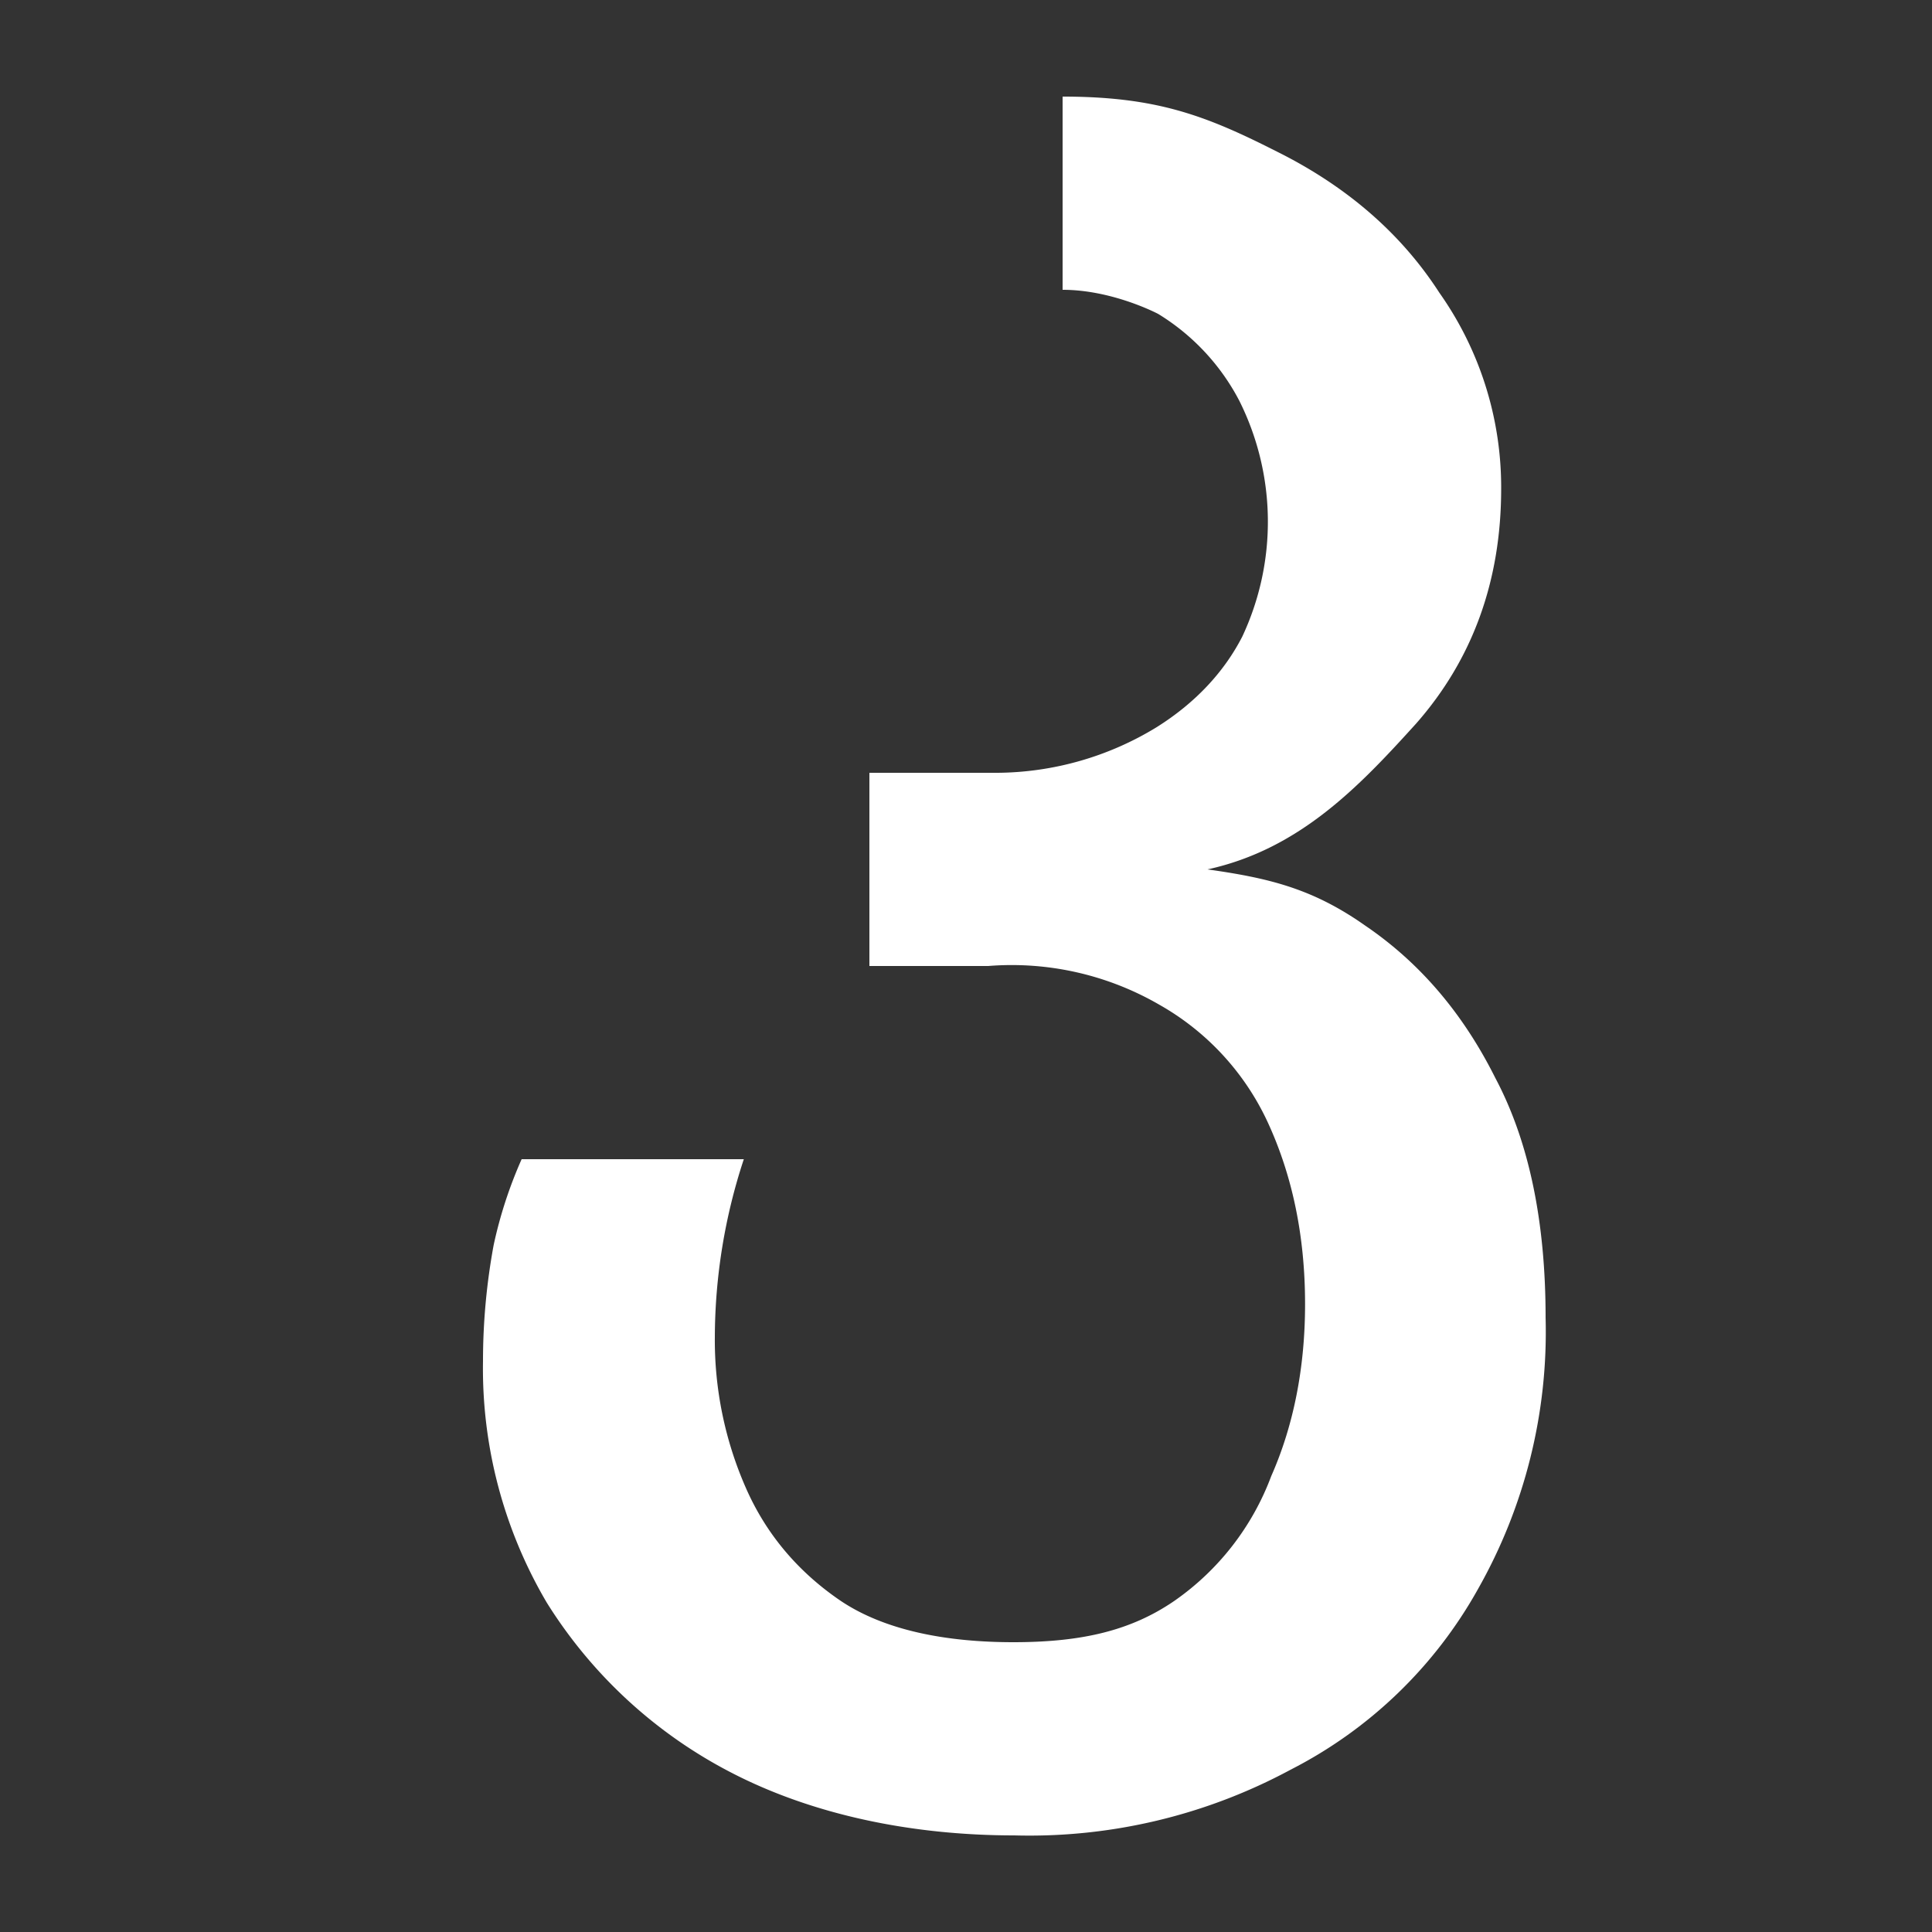
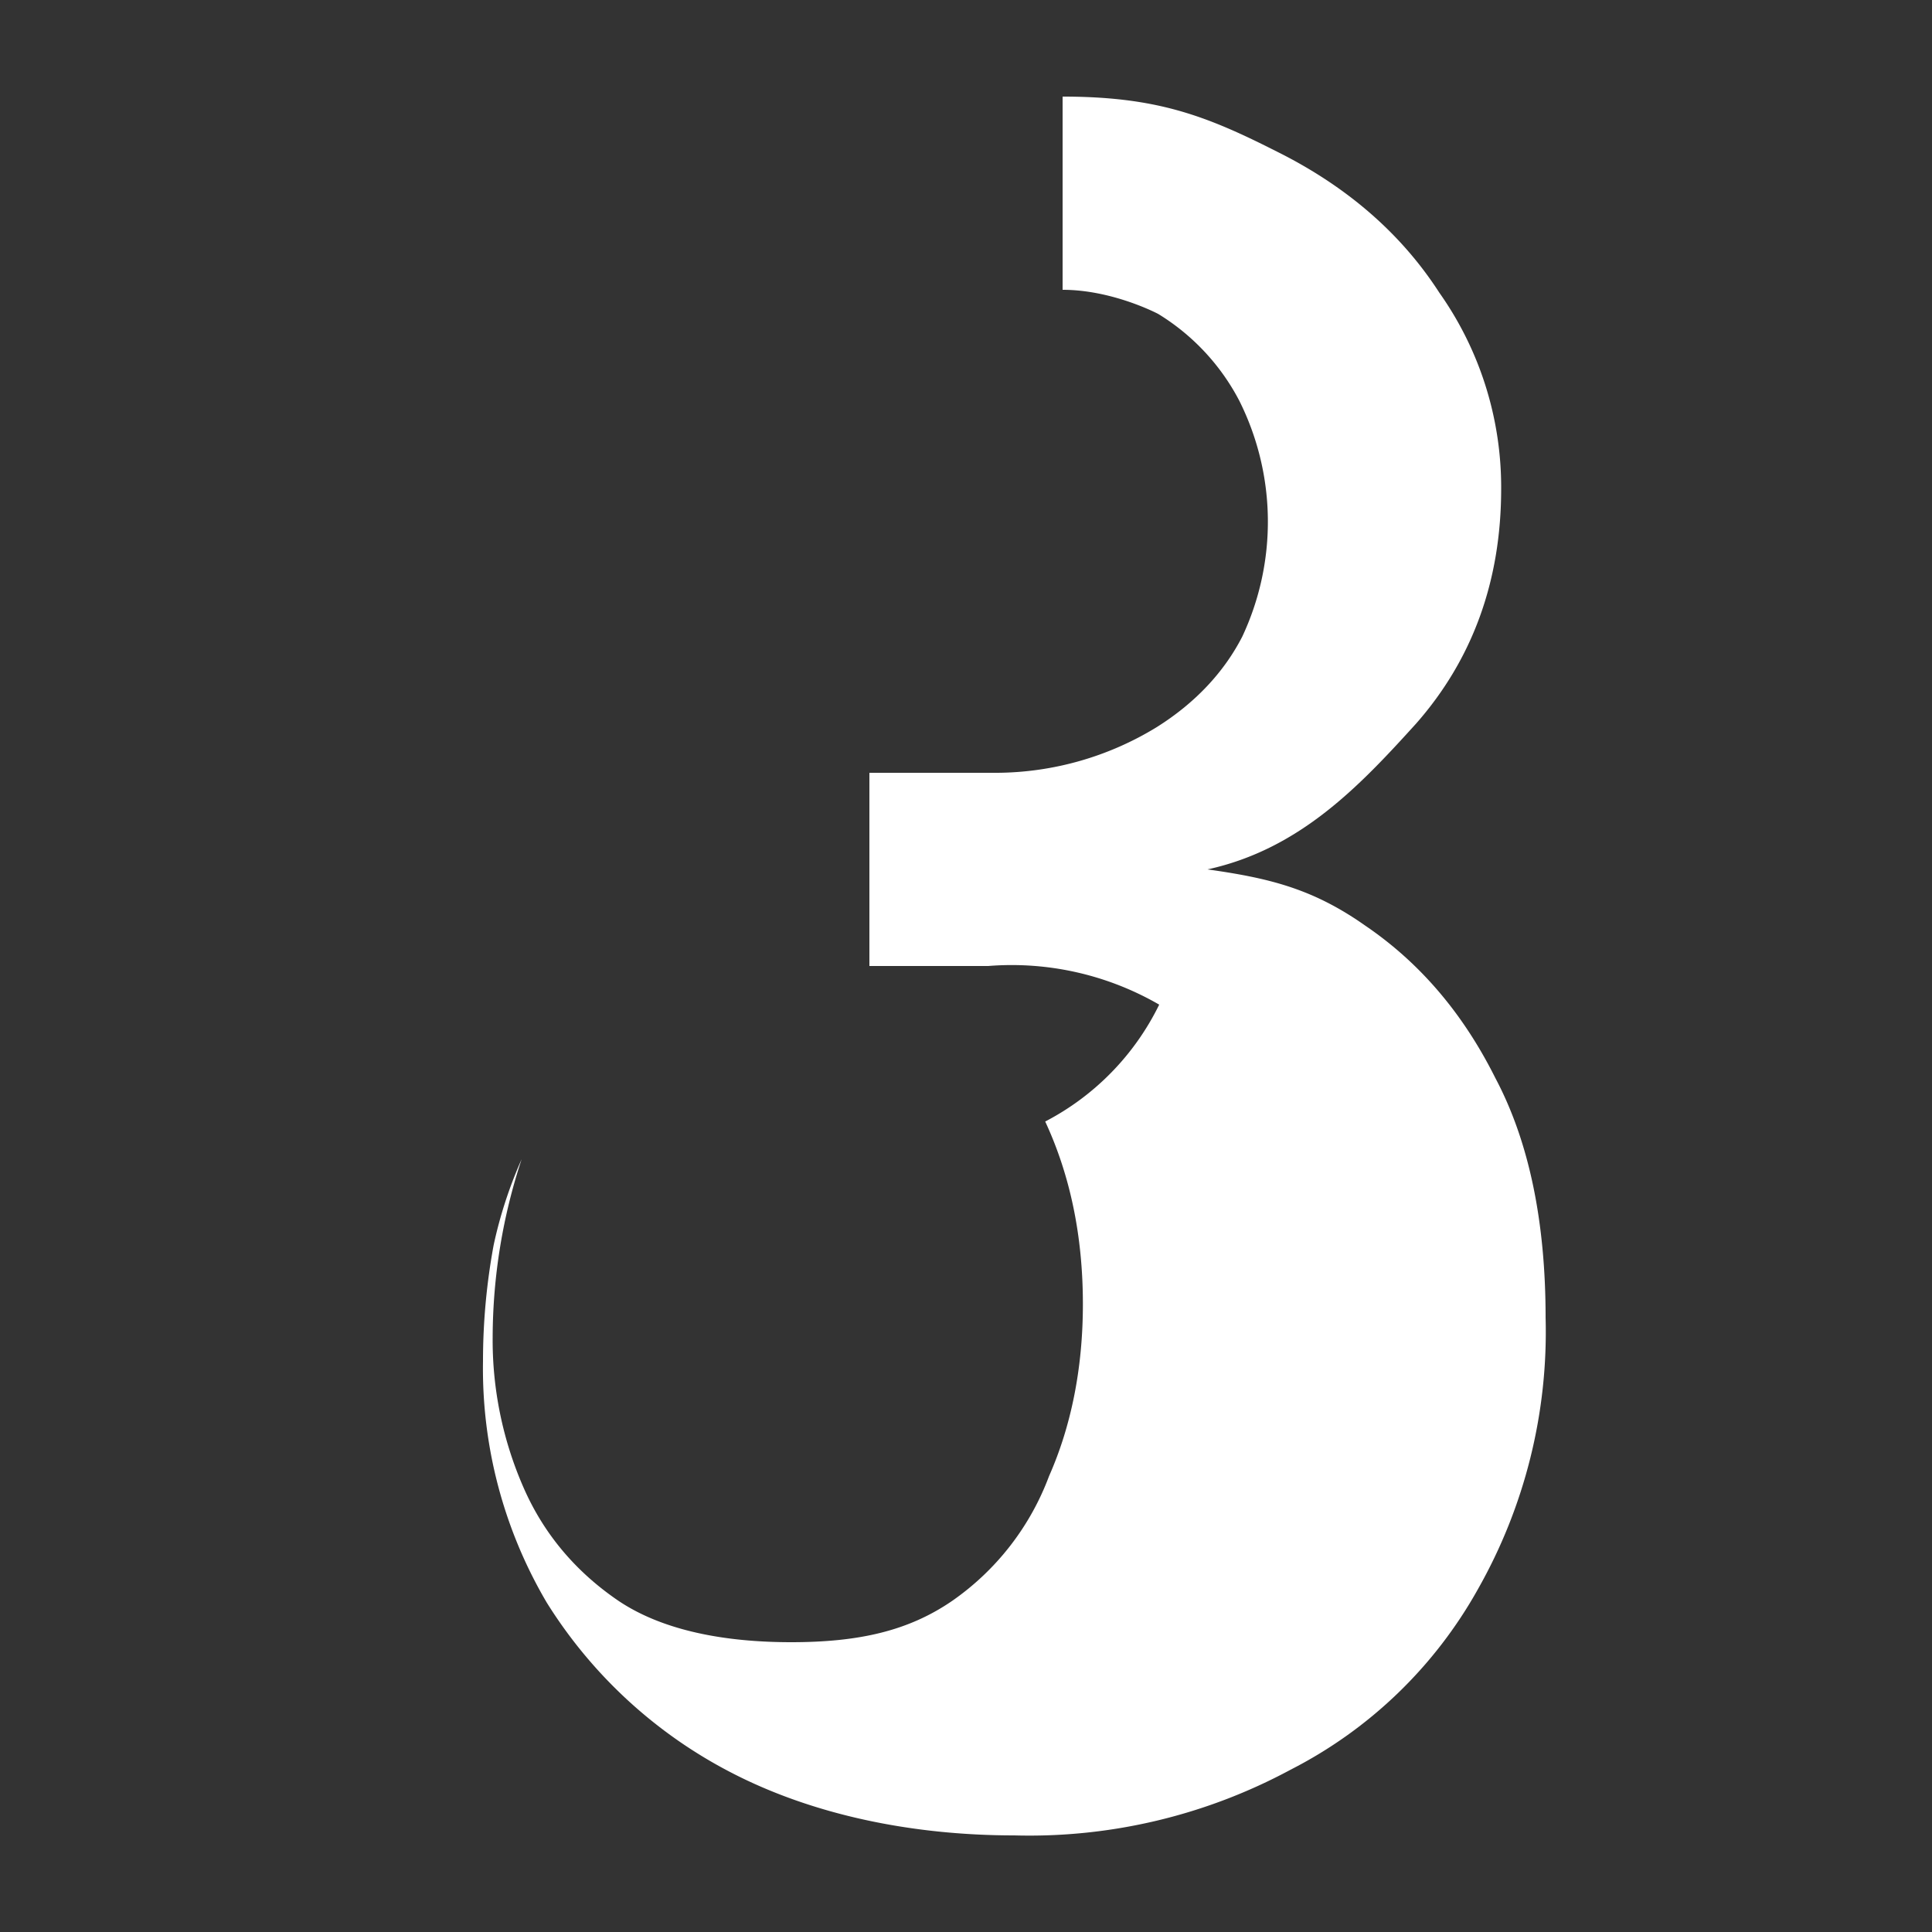
<svg xmlns="http://www.w3.org/2000/svg" width="20" height="20" viewBox="0 0 20 20">
  <rect x="0" y="0" width="20" height="20" fill="#333333" stroke="none" />
  <g fill="#fff">
    <title>
		italic
	</title>
-     <path d="M10.5 19c-1.08 0-2.1-.22-2.93-.65a4.9 4.9 0 0 1-1.91-1.76 4.77 4.77 0 0 1-.66-2.5c0-.42.04-.82.11-1.2A4.53 4.53 0 0 1 5.4 12h2.3a5.92 5.92 0 0 0-.3 1.84 3.8 3.8 0 0 0 .32 1.56c.21.48.54.87.98 1.17.46.31 1.1.43 1.79.43.71 0 1.22-.12 1.67-.43a2.74 2.74 0 0 0 1-1.29c.23-.52.35-1.12.35-1.78 0-.7-.13-1.33-.39-1.89A2.7 2.7 0 0 0 12 10.4a3.05 3.05 0 0 0-1.77-.4H9V8h1.33a3.2 3.2 0 0 0 1.64-.47c.4-.25.7-.57.89-.94a2.8 2.8 0 0 0-.03-2.44 2.3 2.3 0 0 0-.84-.9S11.52 3 11 3V1c.96 0 1.47.19 2.2.56.73.36 1.3.85 1.7 1.47a3.49 3.49 0 0 1 .64 2.03c0 .96-.3 1.77-.88 2.43-.58.64-1.2 1.3-2.16 1.51.64.09 1.09.2 1.63.58.56.38 1.01.9 1.35 1.58.35.66.52 1.49.52 2.48a5.4 5.4 0 0 1-.7 2.81 4.63 4.63 0 0 1-1.94 1.87 5.7 5.7 0 0 1-2.86.68Z" />
+     <path d="M10.5 19c-1.08 0-2.1-.22-2.93-.65a4.9 4.9 0 0 1-1.91-1.76 4.77 4.77 0 0 1-.66-2.5c0-.42.04-.82.11-1.2A4.53 4.53 0 0 1 5.4 12a5.92 5.92 0 0 0-.3 1.84 3.8 3.8 0 0 0 .32 1.56c.21.48.54.87.98 1.17.46.31 1.1.43 1.79.43.71 0 1.22-.12 1.67-.43a2.74 2.74 0 0 0 1-1.29c.23-.52.35-1.12.35-1.78 0-.7-.13-1.33-.39-1.89A2.7 2.7 0 0 0 12 10.4a3.05 3.05 0 0 0-1.77-.4H9V8h1.33a3.2 3.2 0 0 0 1.64-.47c.4-.25.7-.57.89-.94a2.8 2.8 0 0 0-.03-2.44 2.3 2.3 0 0 0-.84-.9S11.52 3 11 3V1c.96 0 1.47.19 2.2.56.73.36 1.3.85 1.7 1.47a3.49 3.49 0 0 1 .64 2.03c0 .96-.3 1.77-.88 2.43-.58.64-1.2 1.3-2.16 1.51.64.09 1.09.2 1.63.58.56.38 1.01.9 1.35 1.58.35.66.52 1.49.52 2.48a5.4 5.4 0 0 1-.7 2.81 4.63 4.63 0 0 1-1.94 1.87 5.7 5.7 0 0 1-2.86.68Z" />
  </g>
</svg>